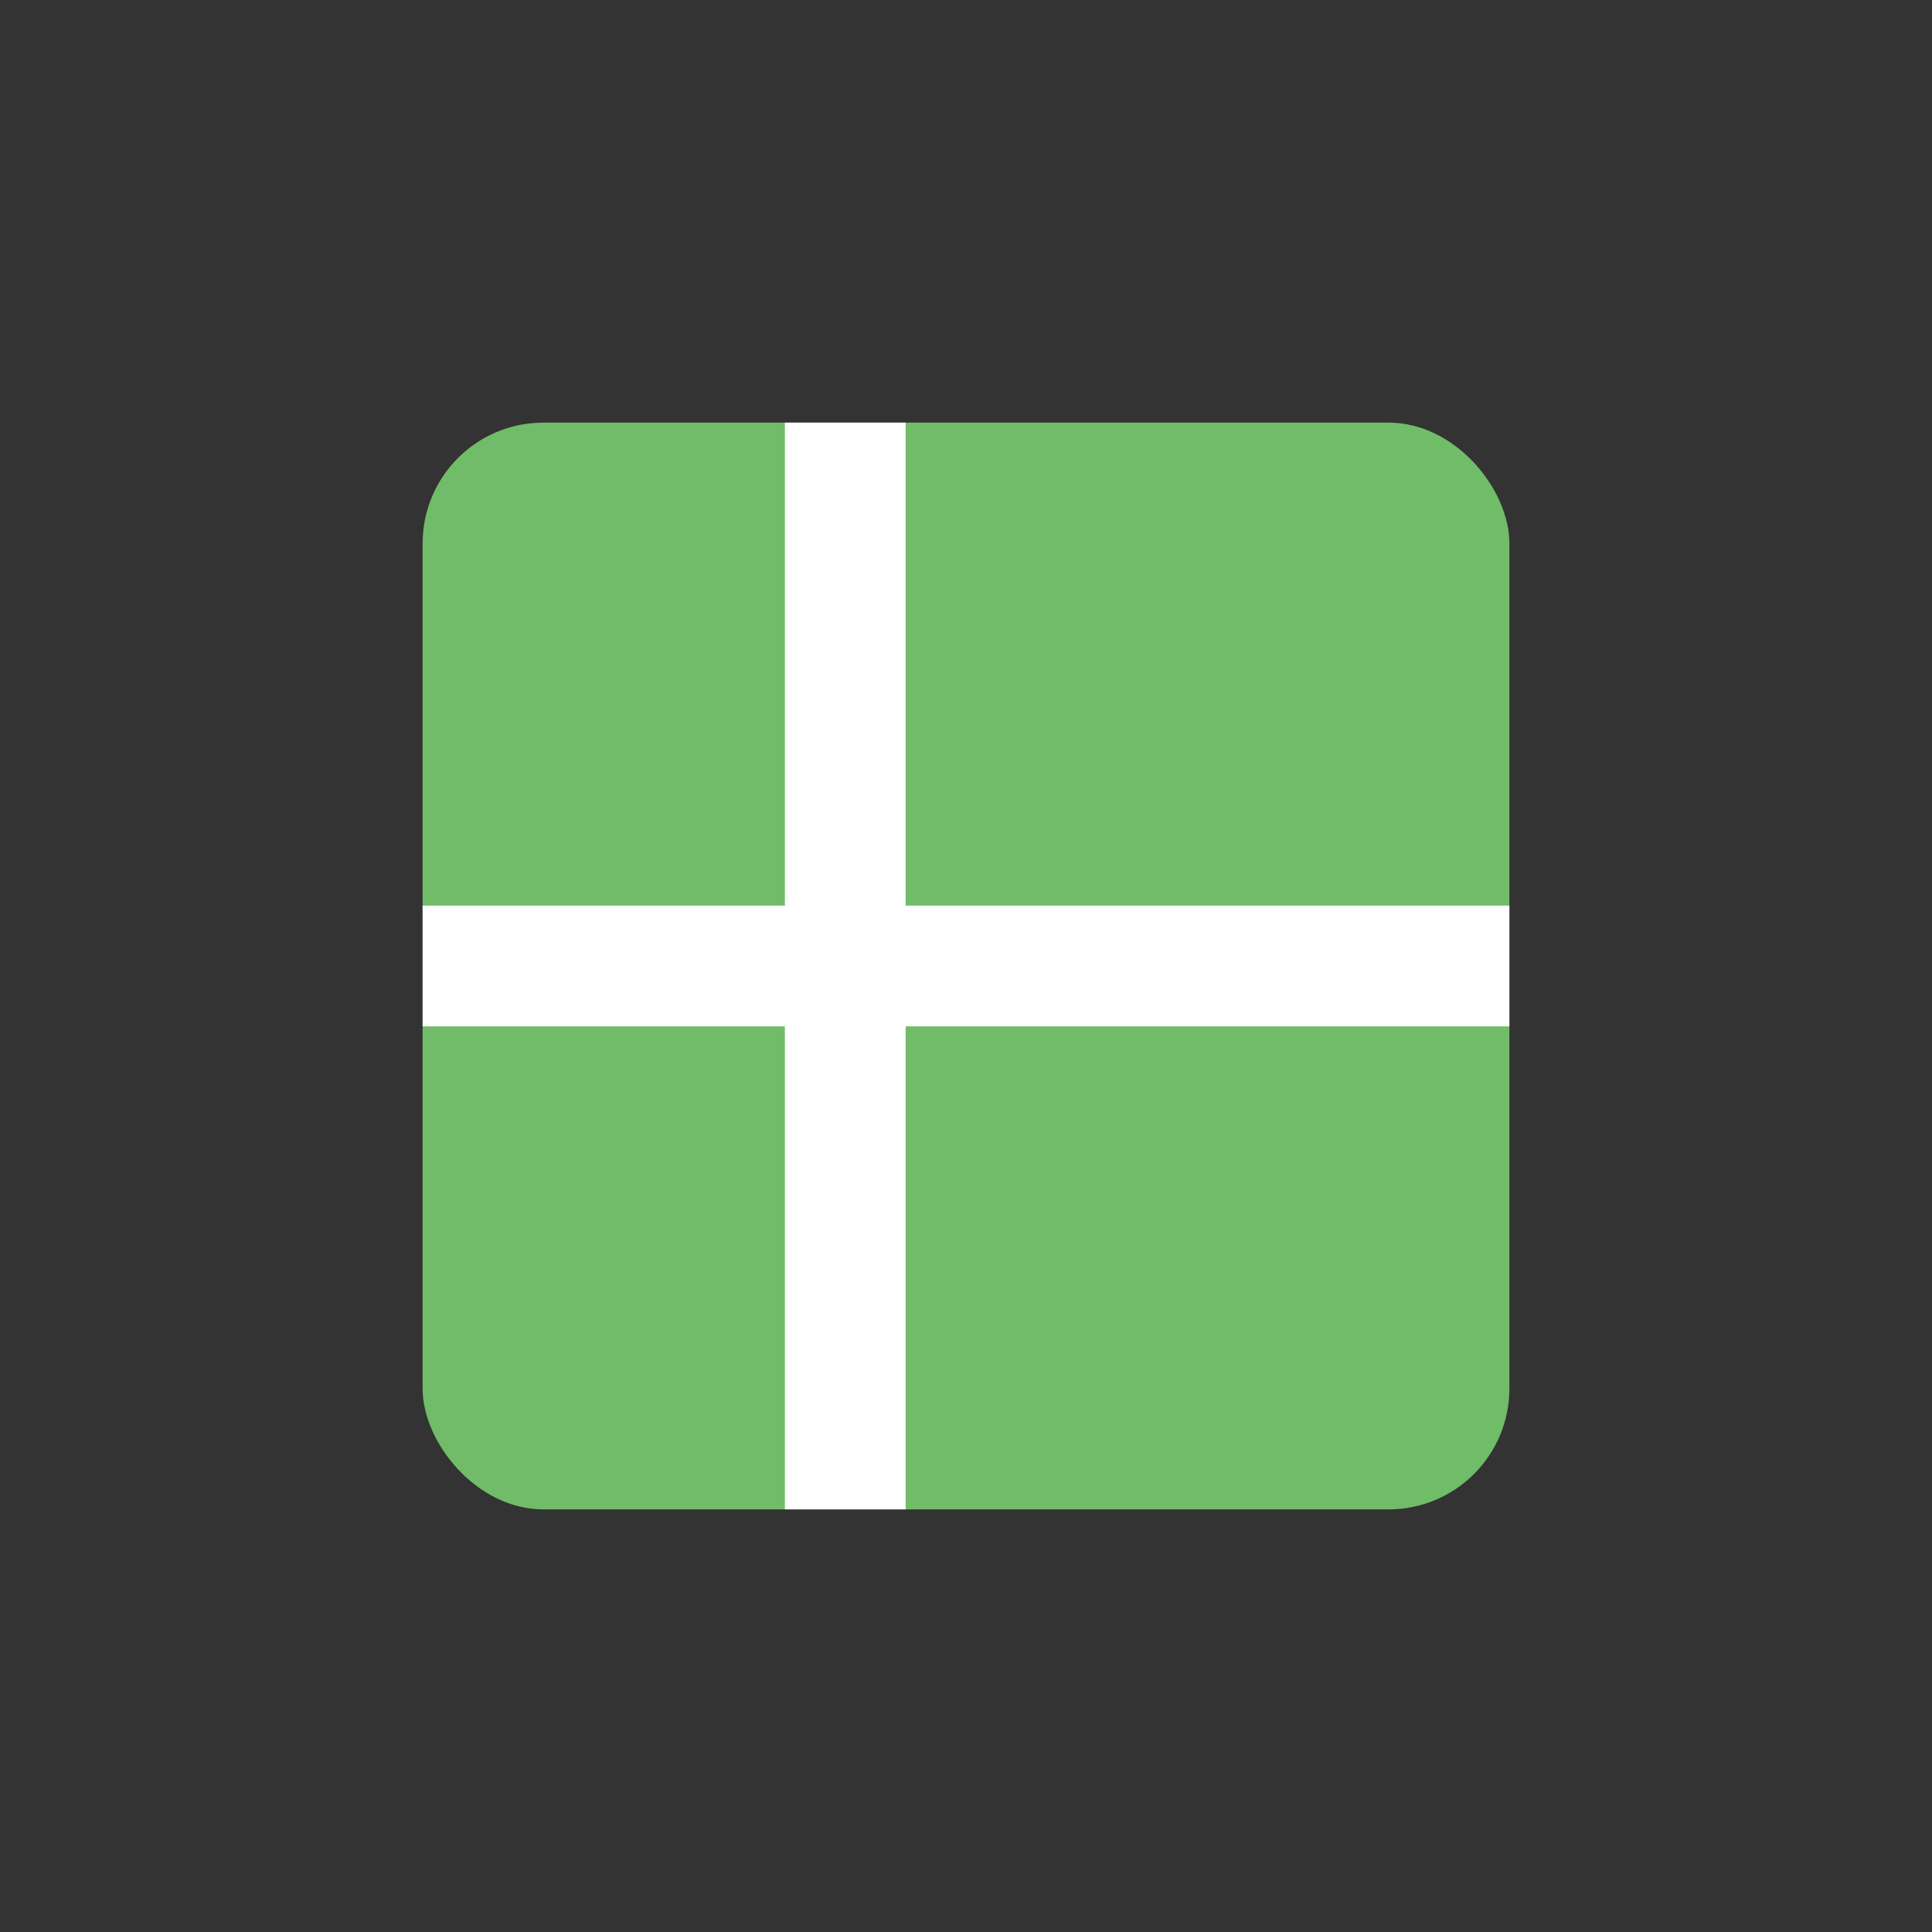
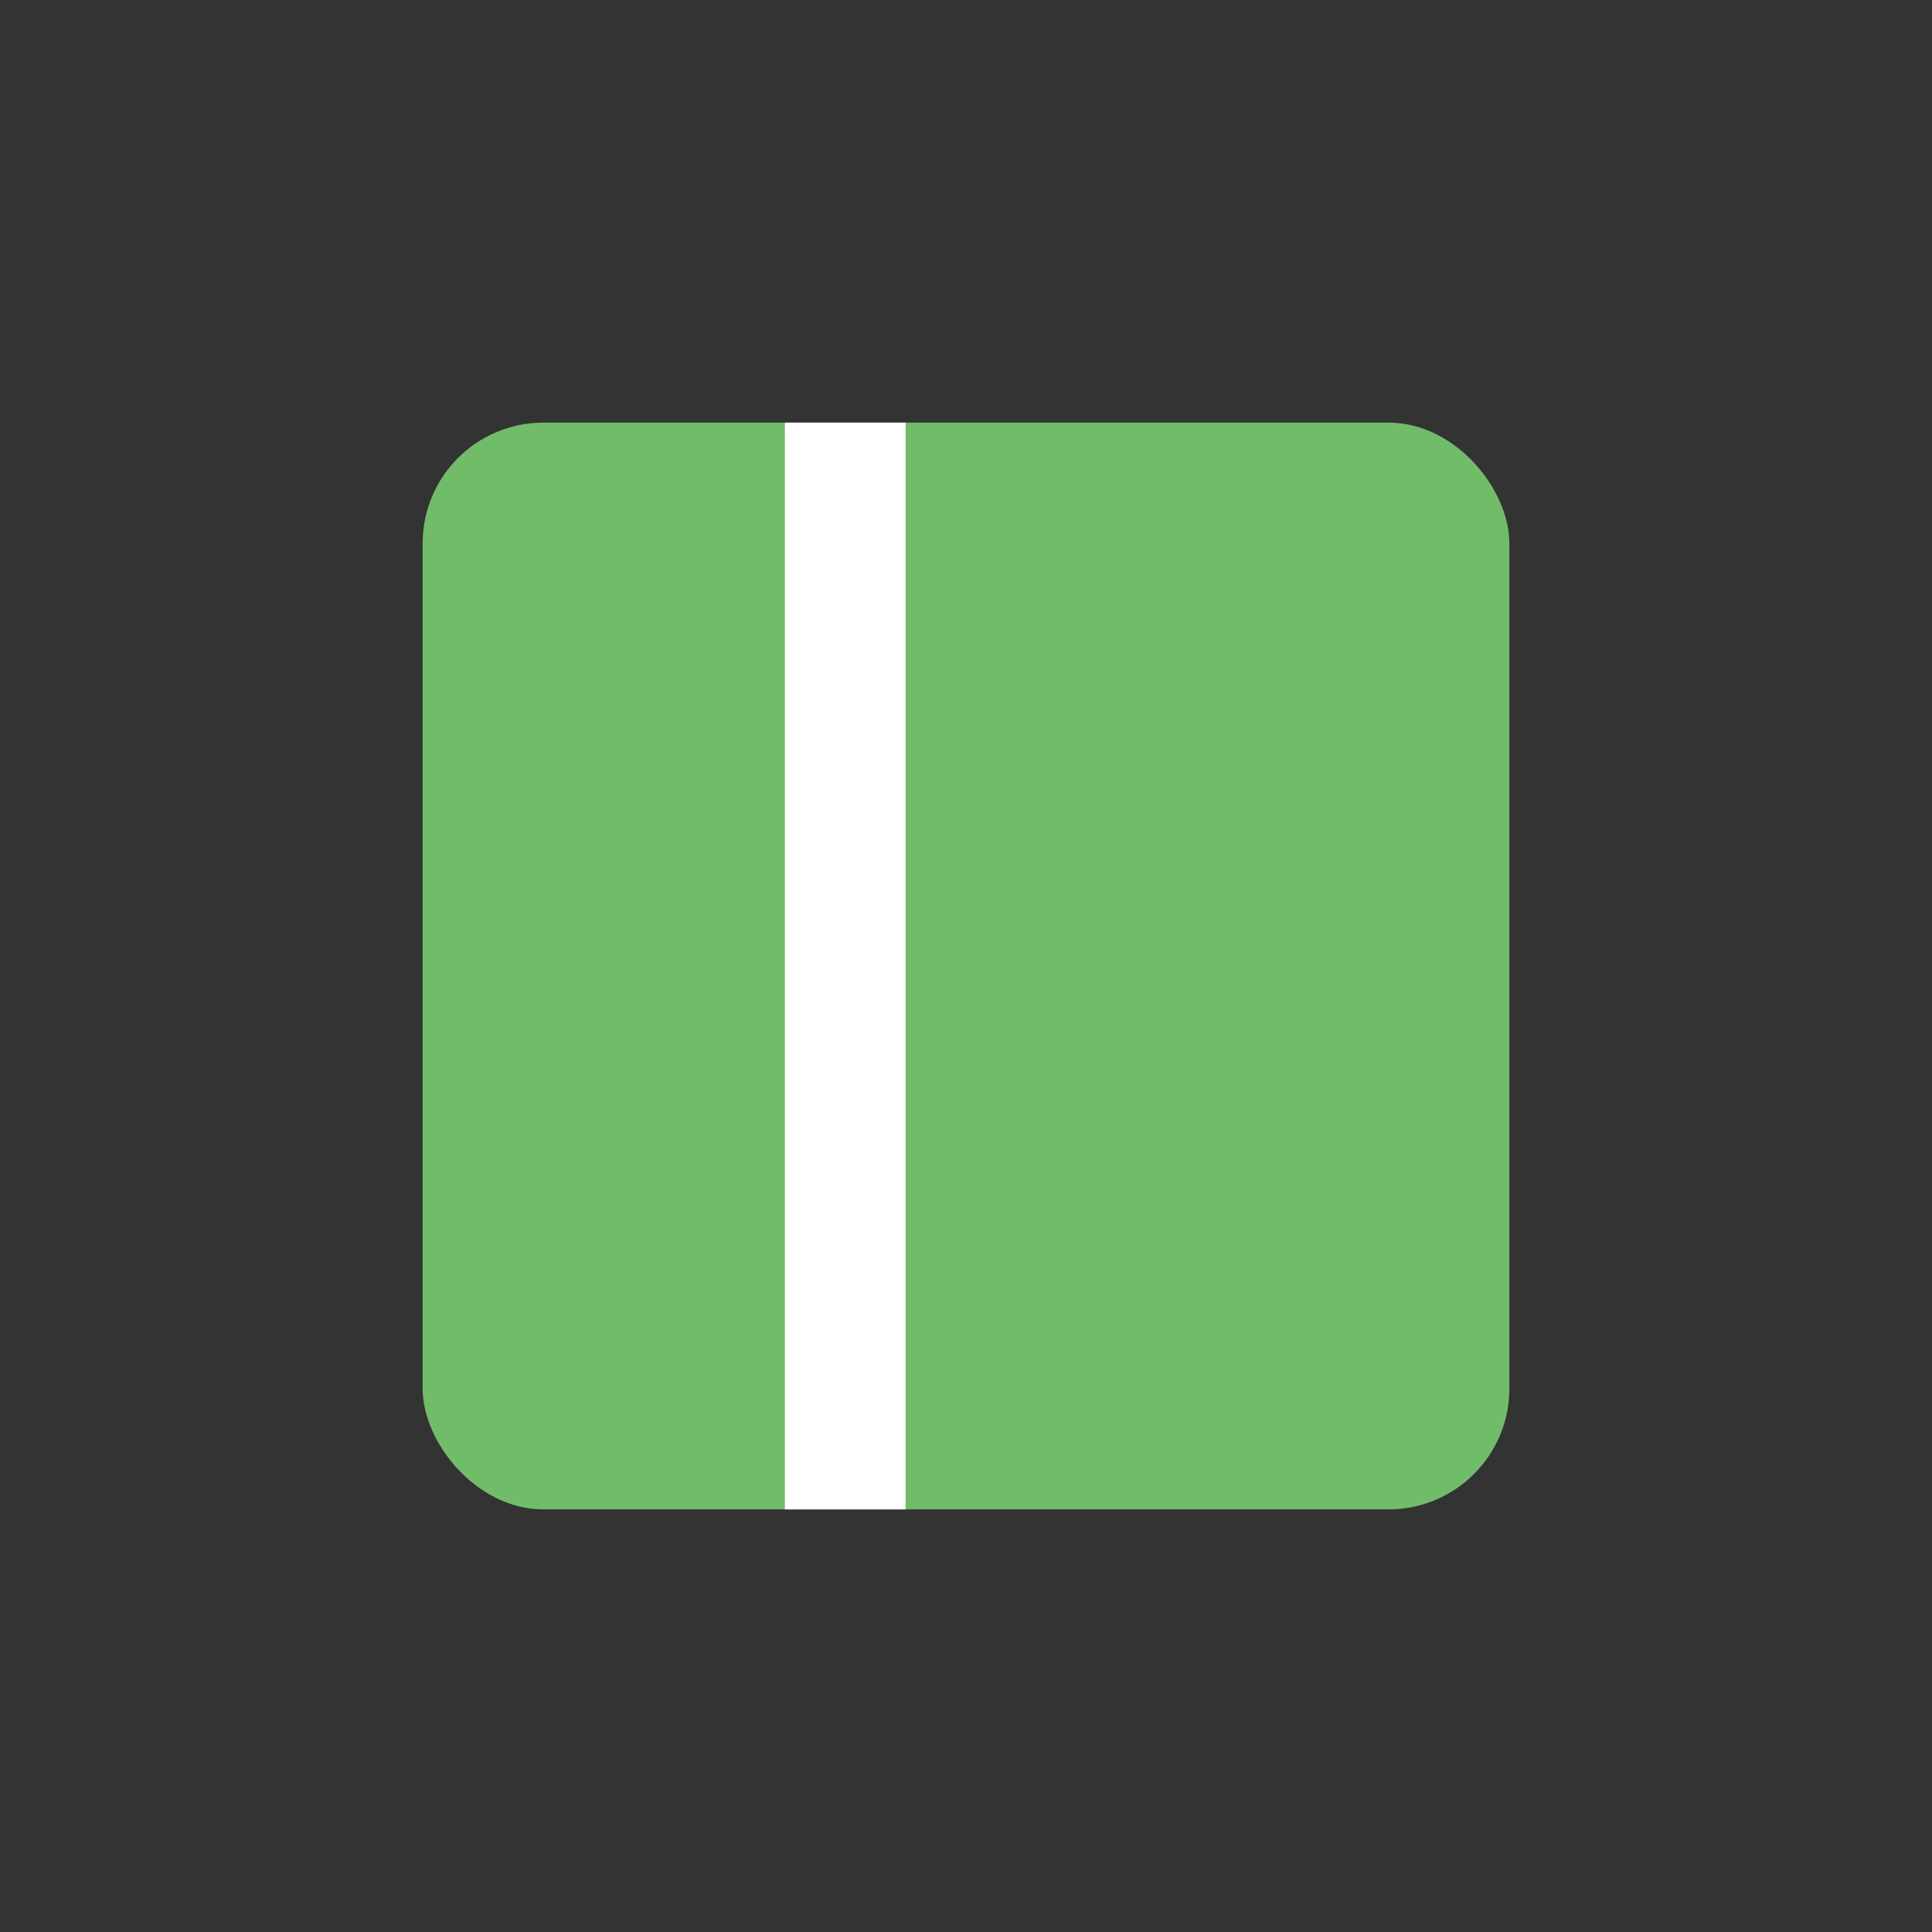
<svg xmlns="http://www.w3.org/2000/svg" width="32" height="32" viewBox="0 0 32 32">
  <rect x="0" y="0" width="32" height="32" fill="#333333" stroke="none" />
  <rect x="7" y="7" width="18" height="18" rx="2" fill="#71bc68" />
  <rect x="13" y="7" width="2" height="18" fill="#fff" />
-   <rect x="7" y="15" width="18" height="2" fill="#fff" />
</svg>